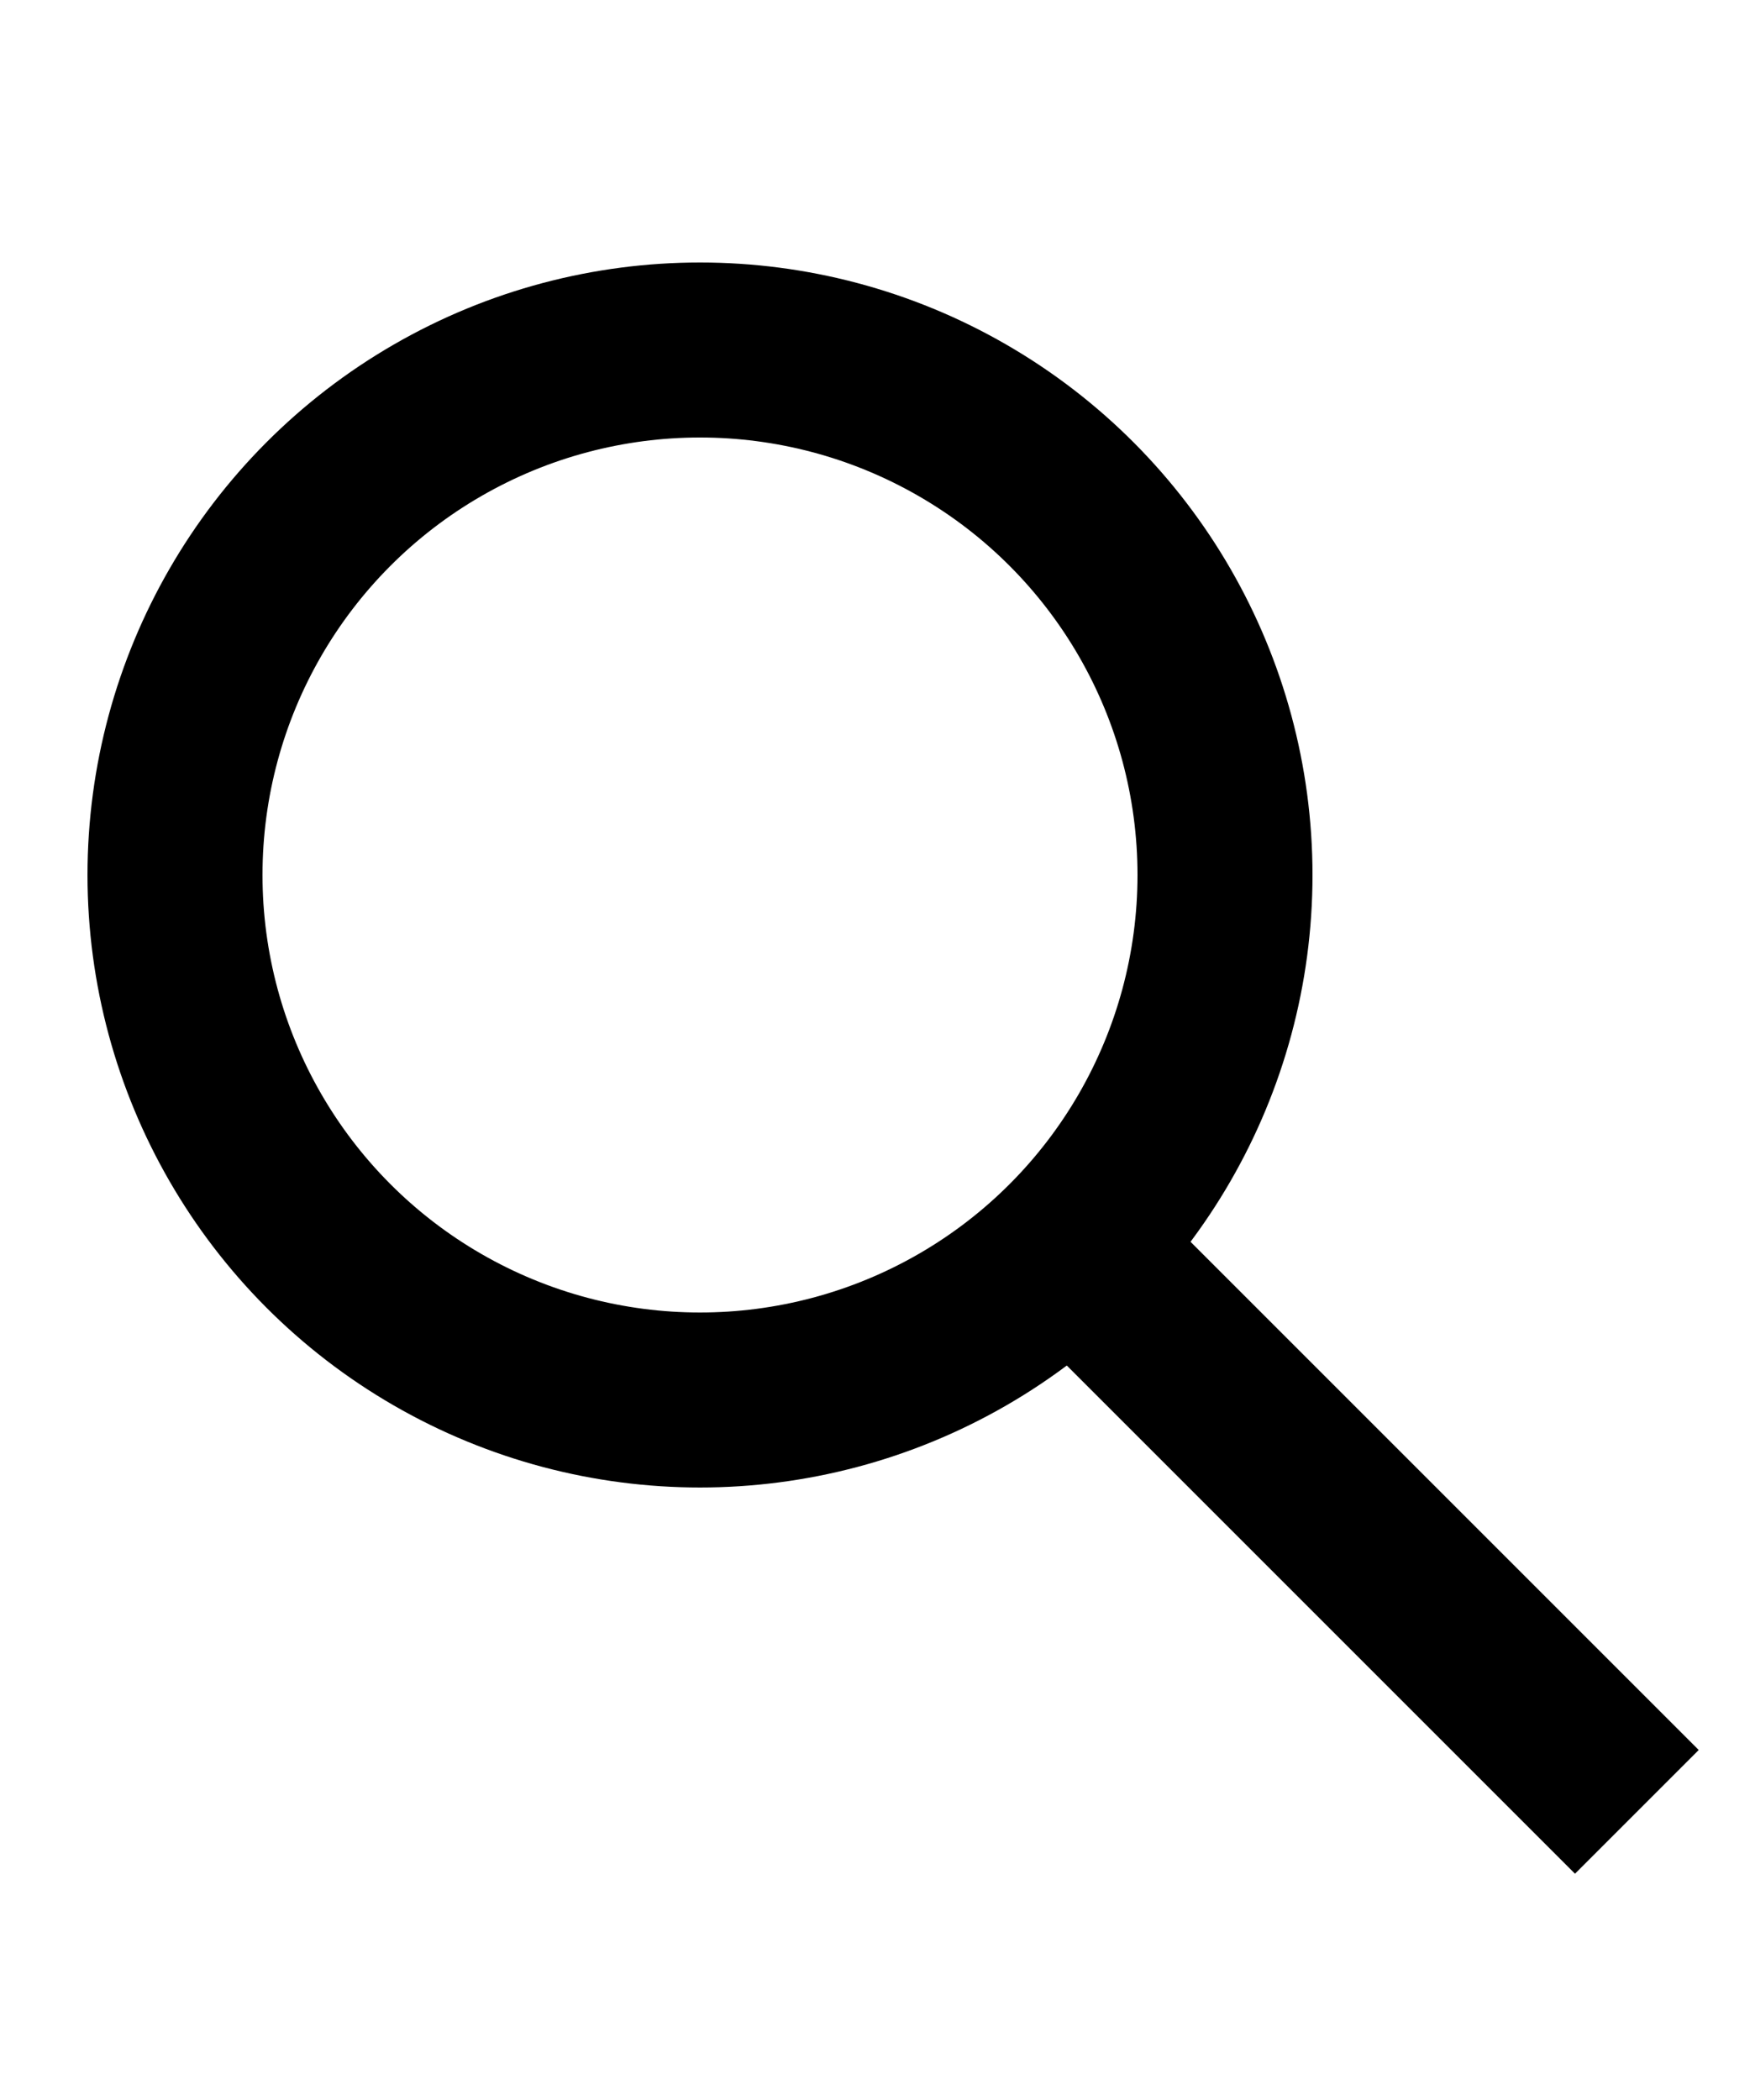
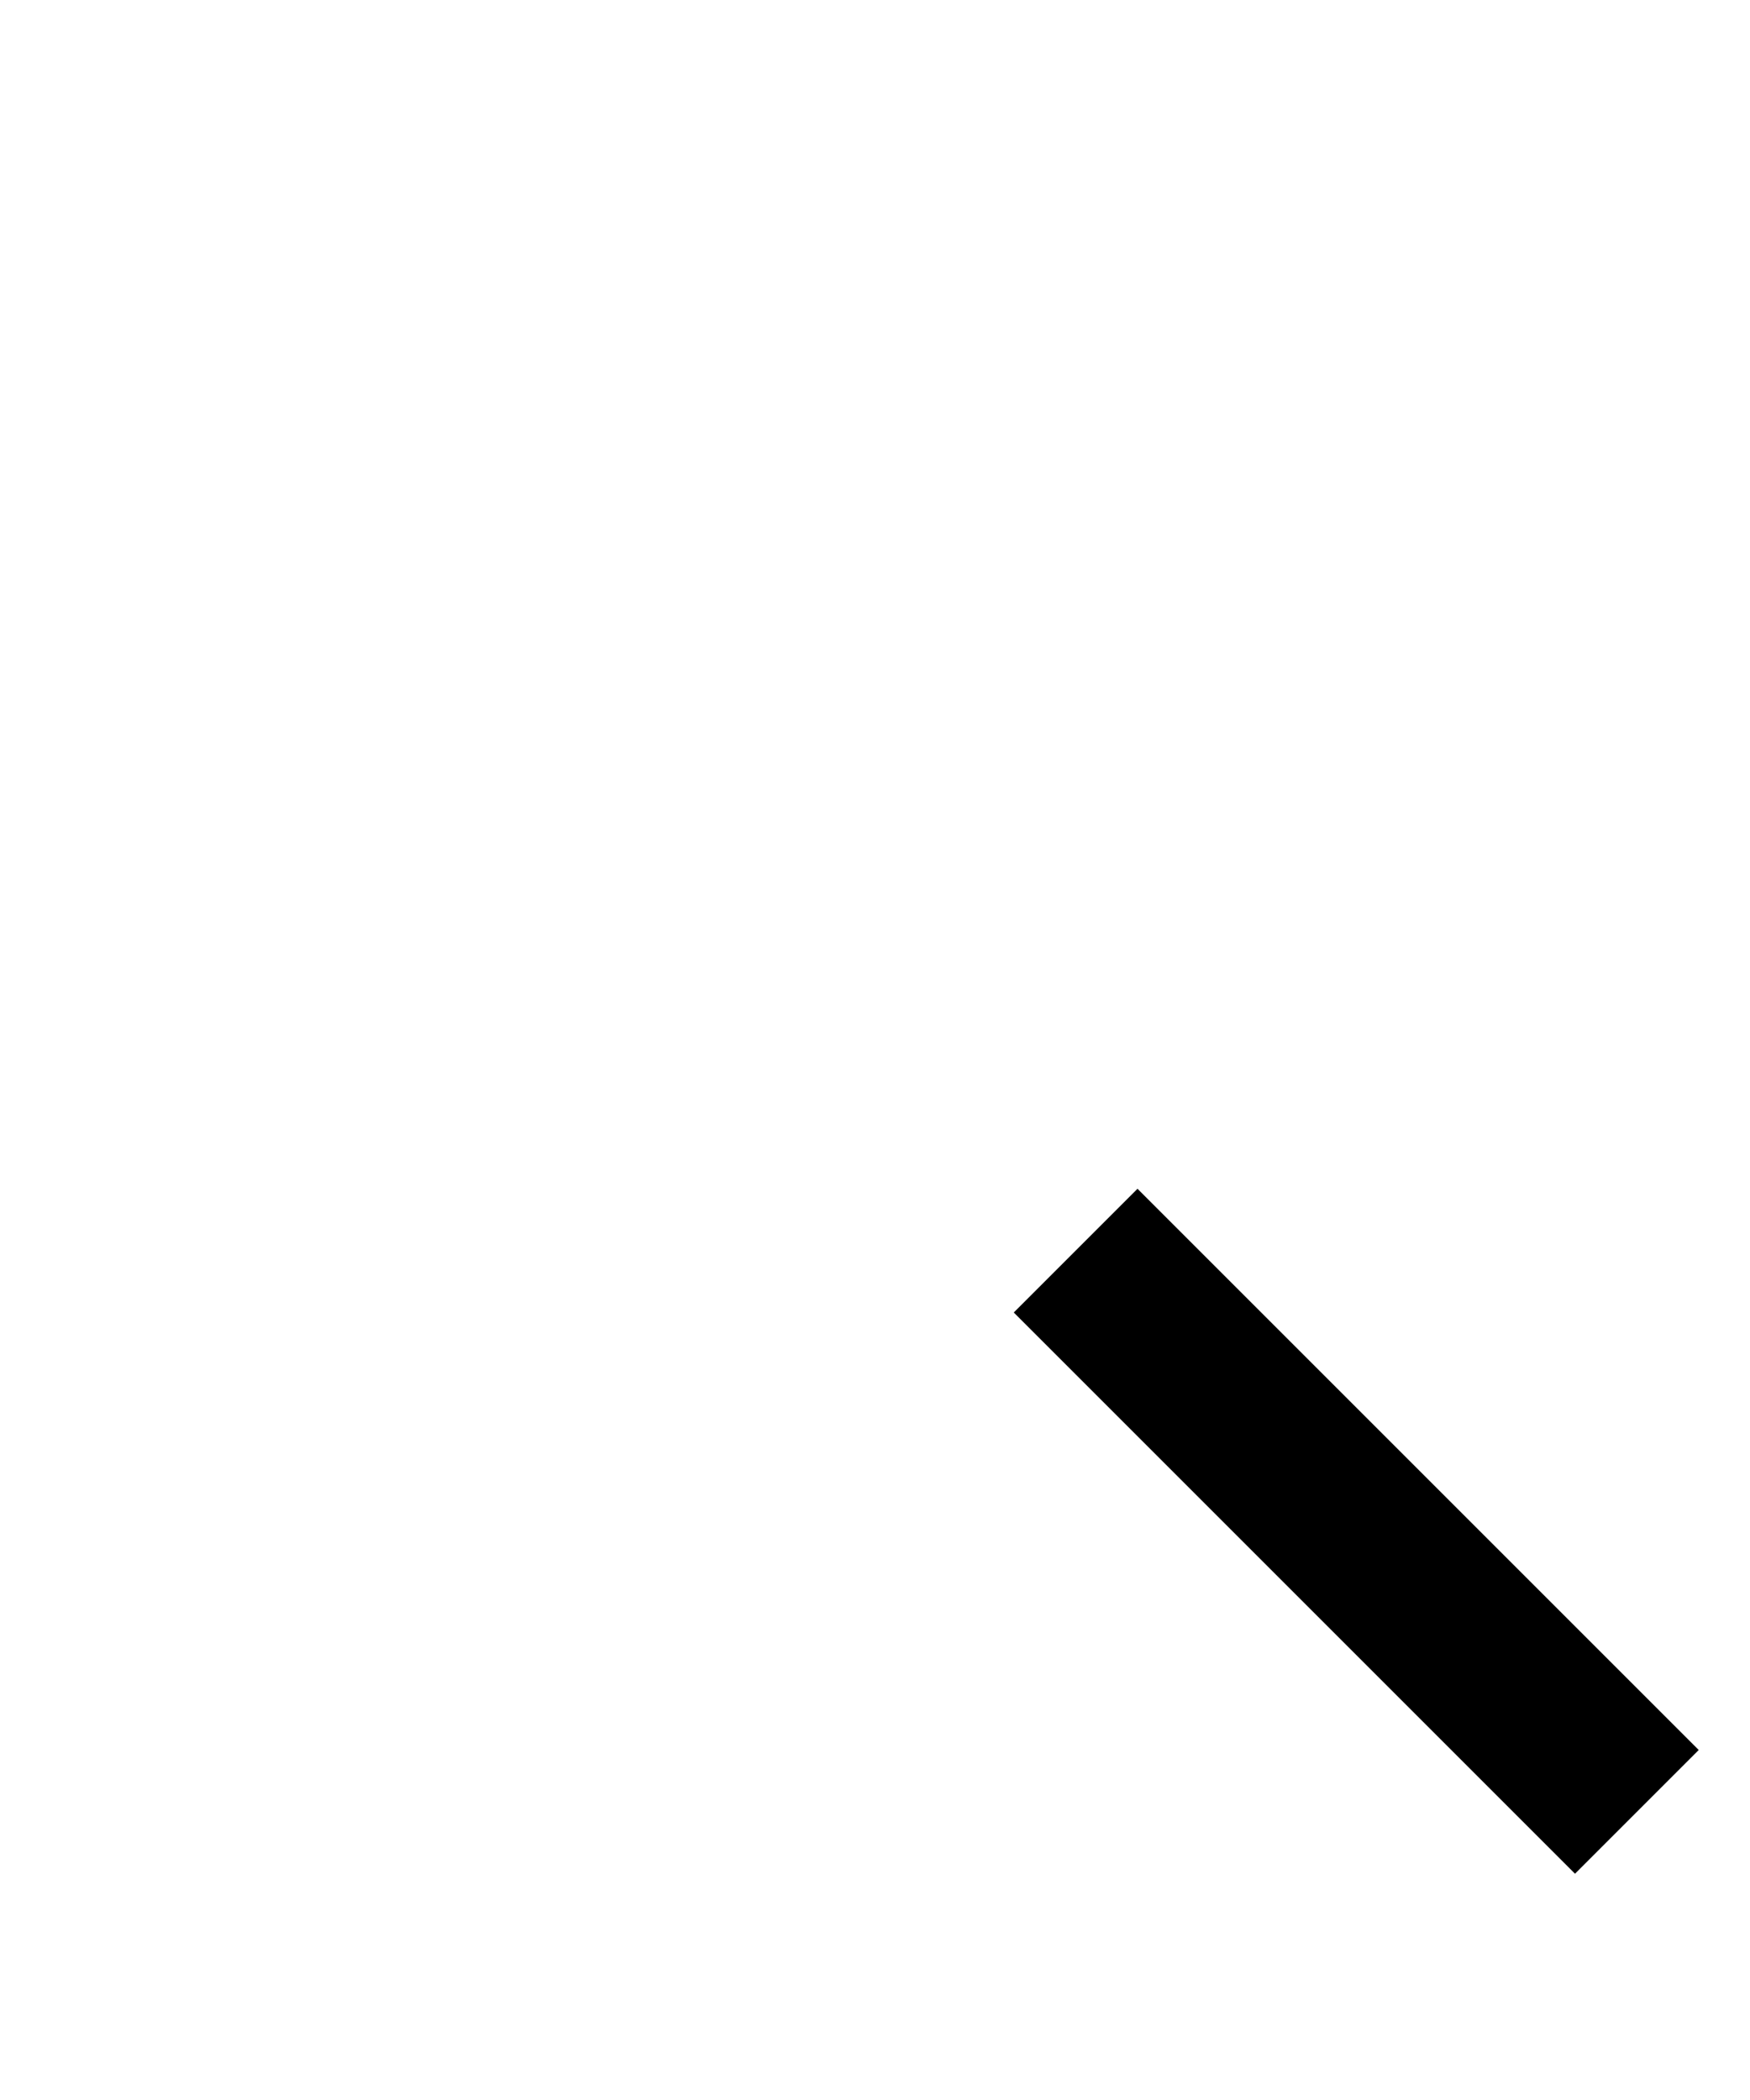
<svg xmlns="http://www.w3.org/2000/svg" width="20px" height="24px" viewBox="0 0 20 24" version="1.1">
  <title>search</title>
  <g fill="none" stroke="currentColor" stroke-linecap="square" stroke-miterlimit="10" stroke-width="2">
-     <circle cx="8" cy="10" r="6" />
    <path d="M13 15l5 5" />
  </g>
</svg>